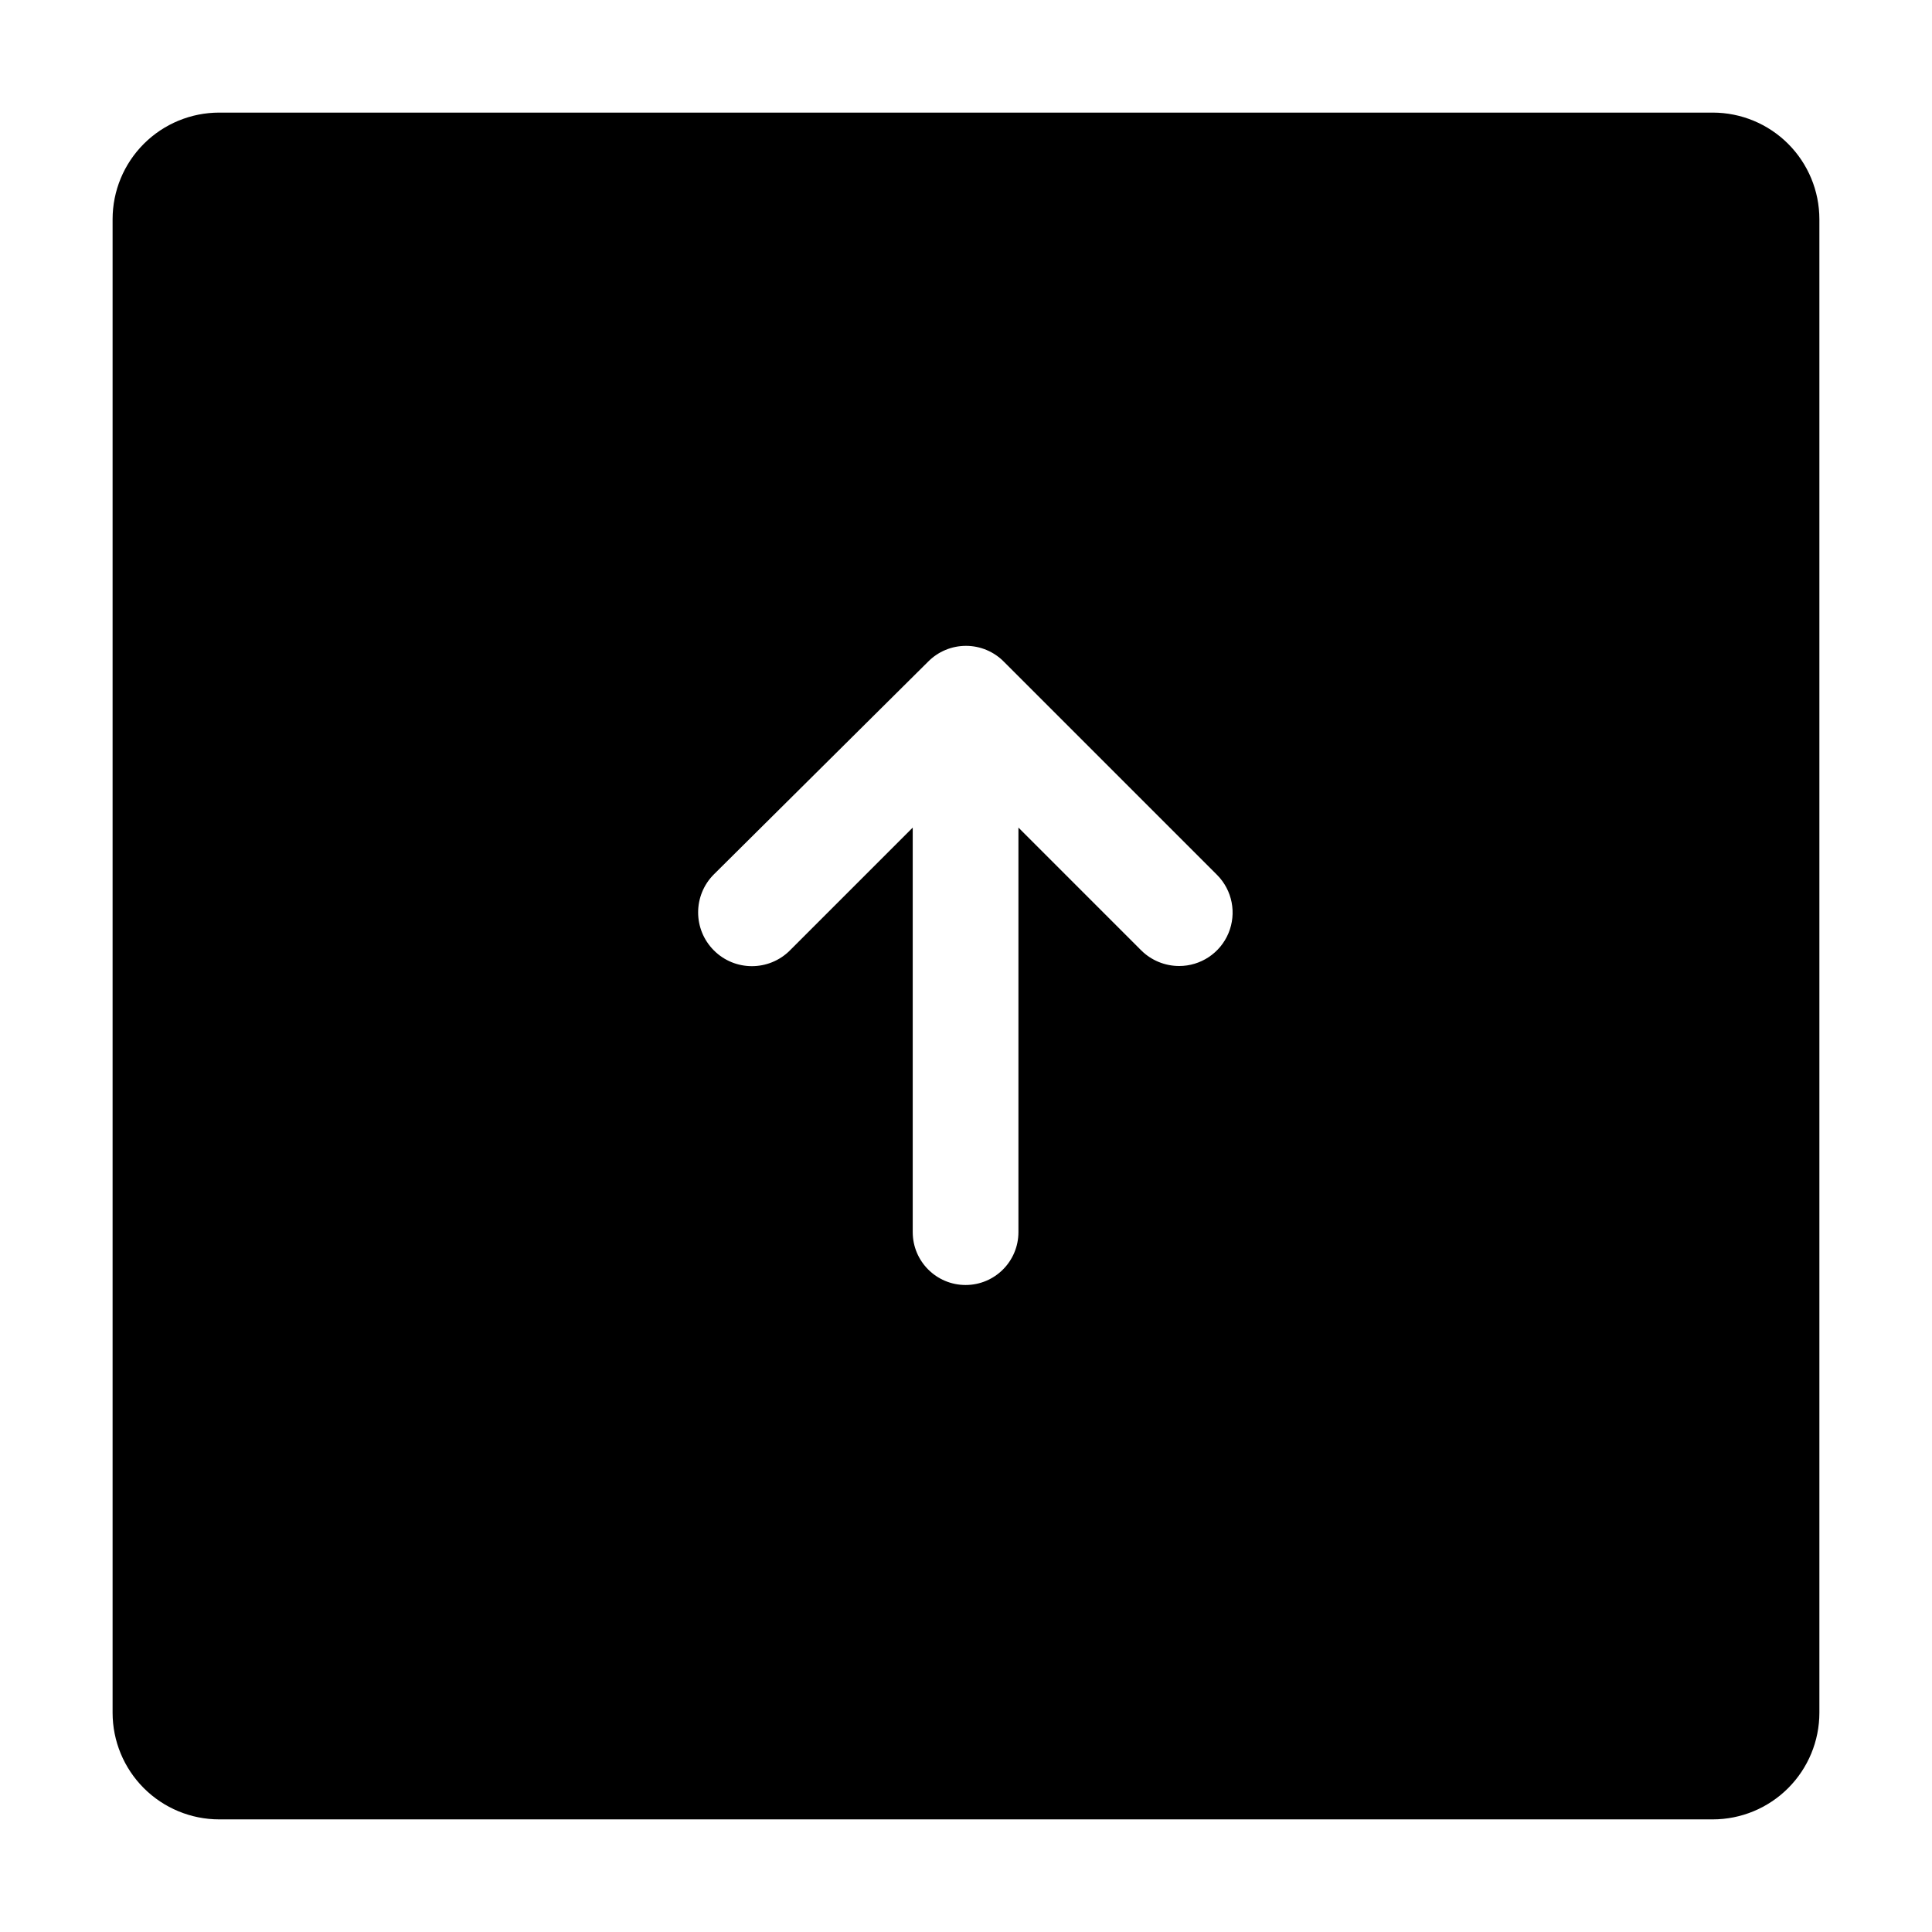
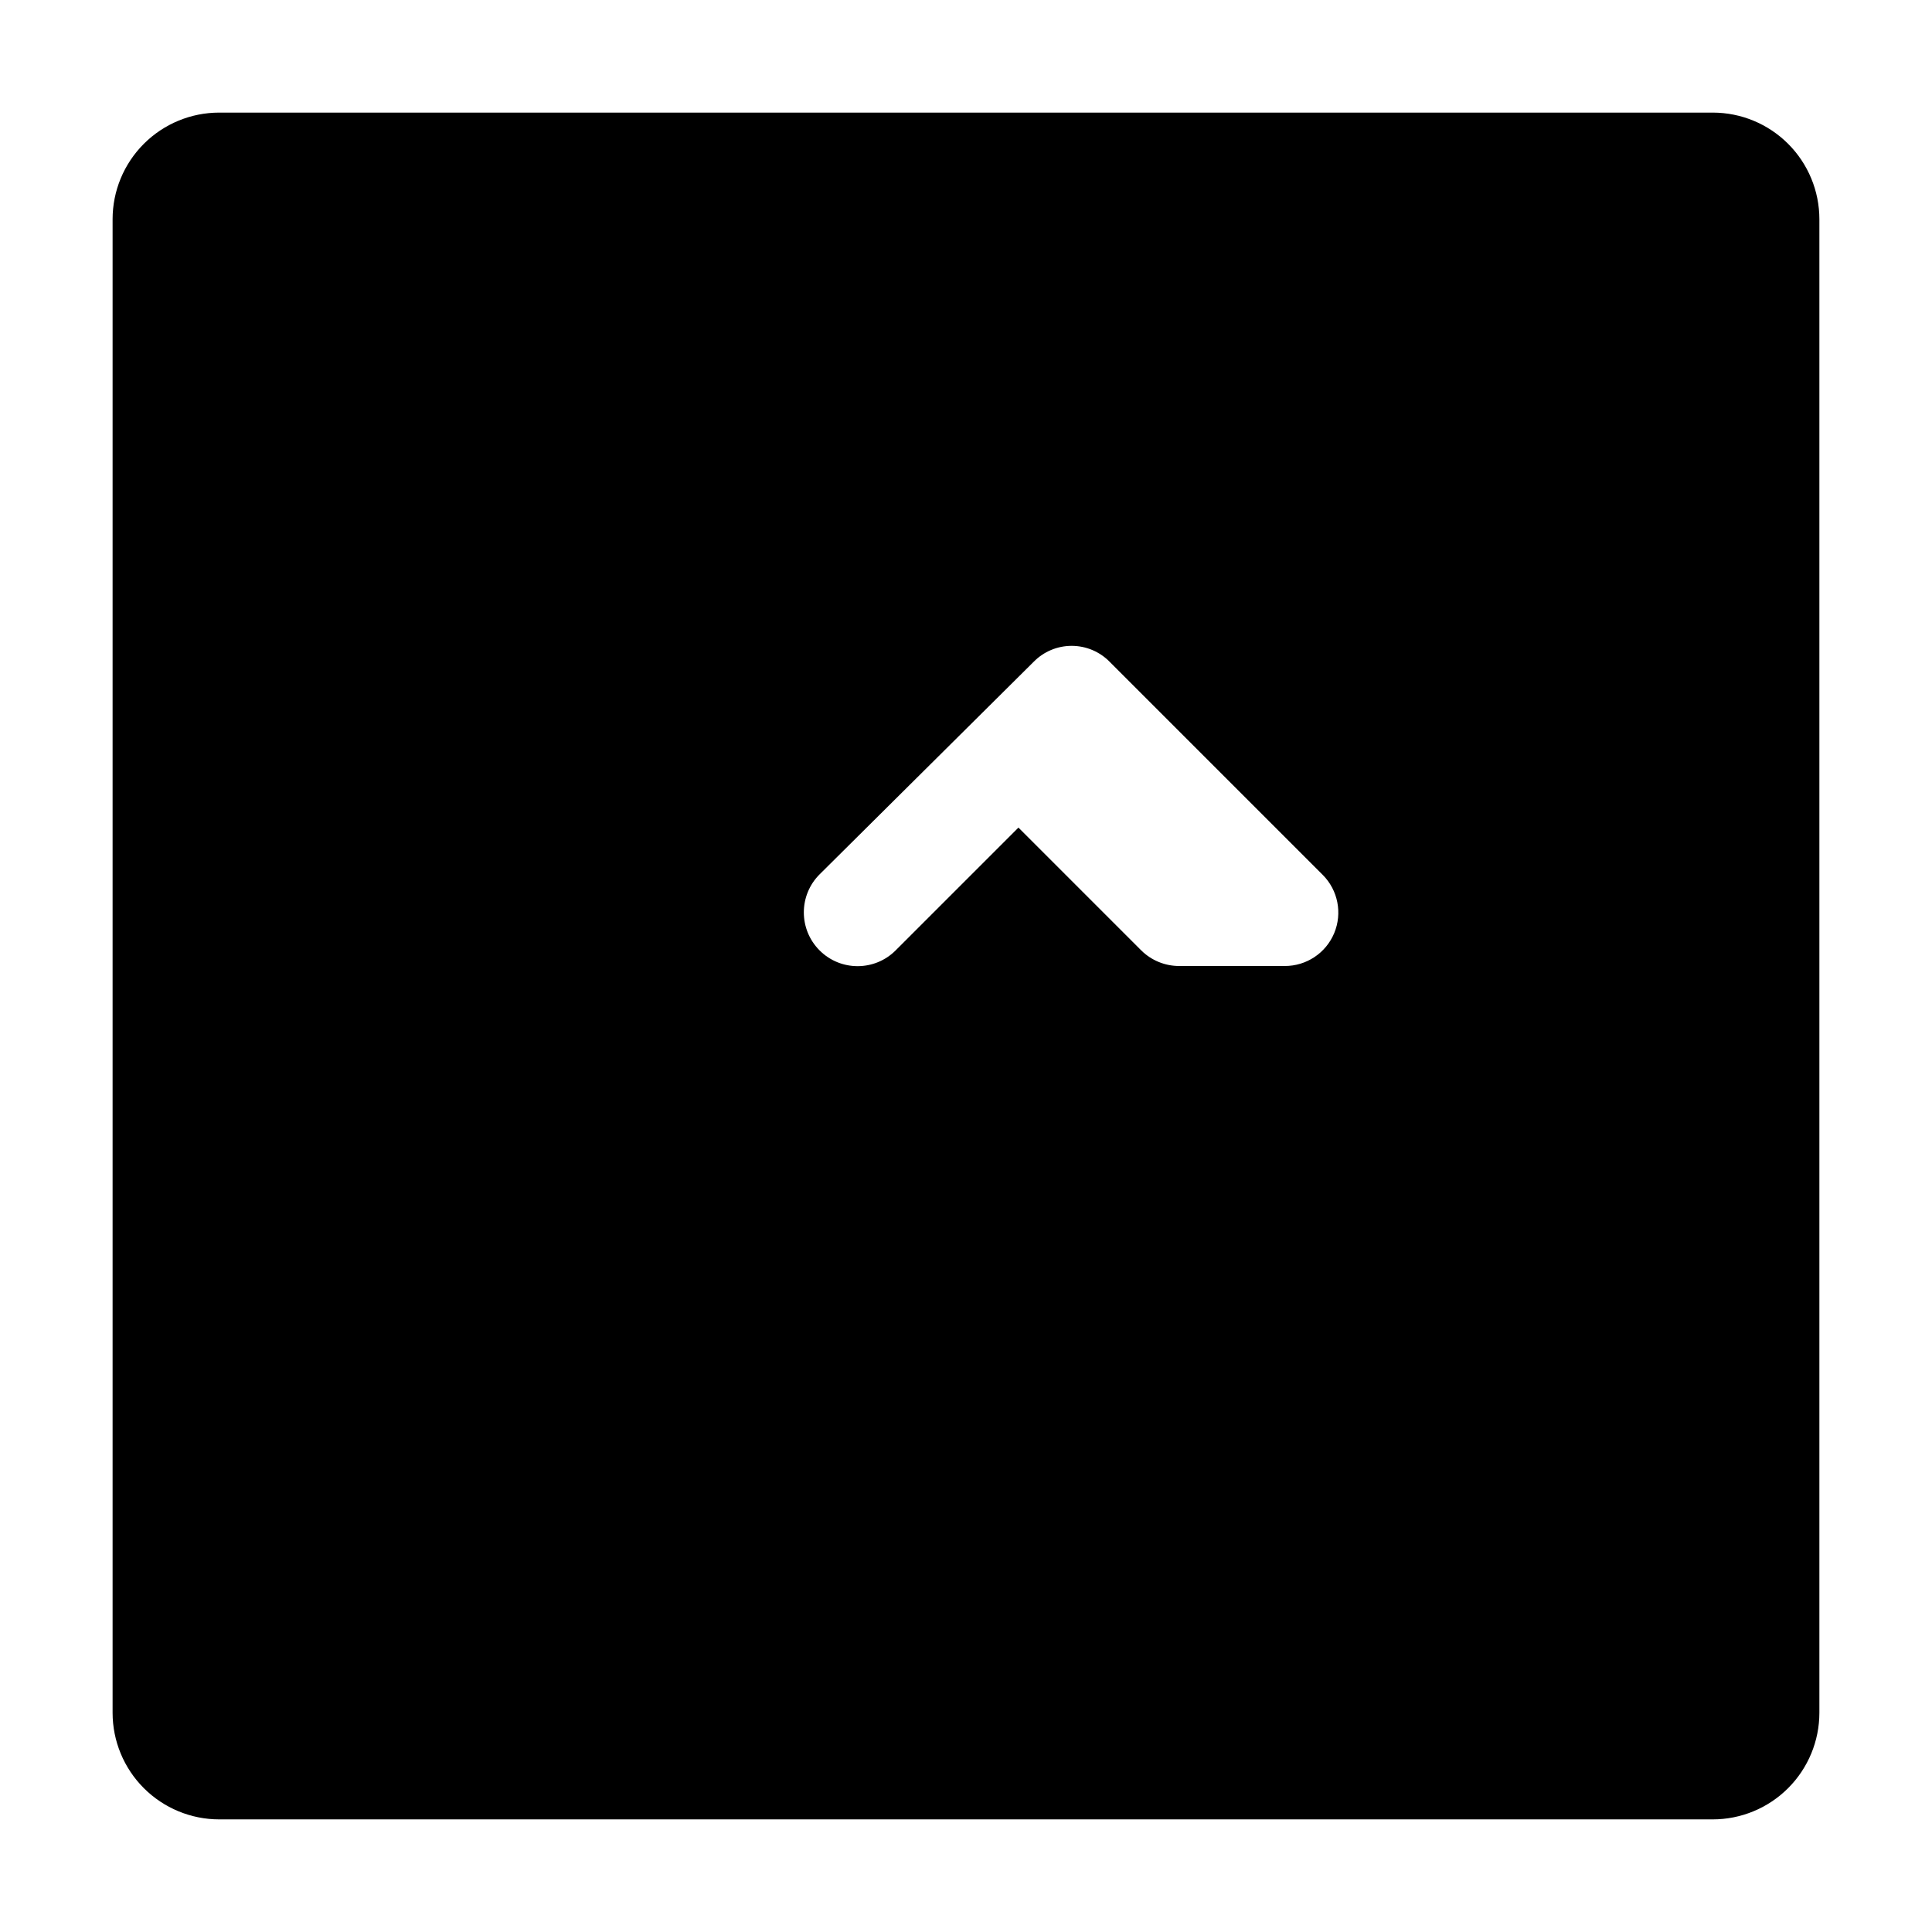
<svg xmlns="http://www.w3.org/2000/svg" fill="#000000" width="800px" height="800px" version="1.1" viewBox="144 144 512 512">
-   <path d="m597.89 173.84h-395.79c-7.496 0-14.684 2.977-19.984 8.277-5.301 5.301-8.277 12.488-8.277 19.984v395.79c0 7.496 2.977 14.684 8.277 19.984 5.301 5.301 12.488 8.281 19.984 8.281h395.79c7.496 0 14.684-2.981 19.984-8.281 5.301-5.301 8.281-12.488 8.281-19.984v-395.79c0-7.496-2.981-14.684-8.281-19.984-5.301-5.301-12.488-8.277-19.984-8.277zm-141.37 226.16c-3.773 0.008-7.398-1.477-10.078-4.133l-32.547-32.547v107.21c0 7.734-6.269 14.008-14.004 14.008-7.734 0-14.008-6.273-14.008-14.008v-107.21l-32.547 32.547h0.004c-5.566 5.566-14.59 5.566-20.152 0-5.566-5.566-5.566-14.586 0-20.152l56.727-56.324c2.652-2.711 6.285-4.234 10.078-4.234 3.789 0 7.422 1.523 10.074 4.234l56.477 56.477c4.035 4.059 5.223 10.148 3.019 15.43-2.203 5.281-7.371 8.715-13.094 8.703z" />
+   <path d="m597.89 173.84h-395.79c-7.496 0-14.684 2.977-19.984 8.277-5.301 5.301-8.277 12.488-8.277 19.984v395.79c0 7.496 2.977 14.684 8.277 19.984 5.301 5.301 12.488 8.281 19.984 8.281h395.79c7.496 0 14.684-2.981 19.984-8.281 5.301-5.301 8.281-12.488 8.281-19.984v-395.79c0-7.496-2.981-14.684-8.281-19.984-5.301-5.301-12.488-8.277-19.984-8.277zm-141.37 226.16c-3.773 0.008-7.398-1.477-10.078-4.133l-32.547-32.547v107.21v-107.21l-32.547 32.547h0.004c-5.566 5.566-14.59 5.566-20.152 0-5.566-5.566-5.566-14.586 0-20.152l56.727-56.324c2.652-2.711 6.285-4.234 10.078-4.234 3.789 0 7.422 1.523 10.074 4.234l56.477 56.477c4.035 4.059 5.223 10.148 3.019 15.43-2.203 5.281-7.371 8.715-13.094 8.703z" />
</svg>